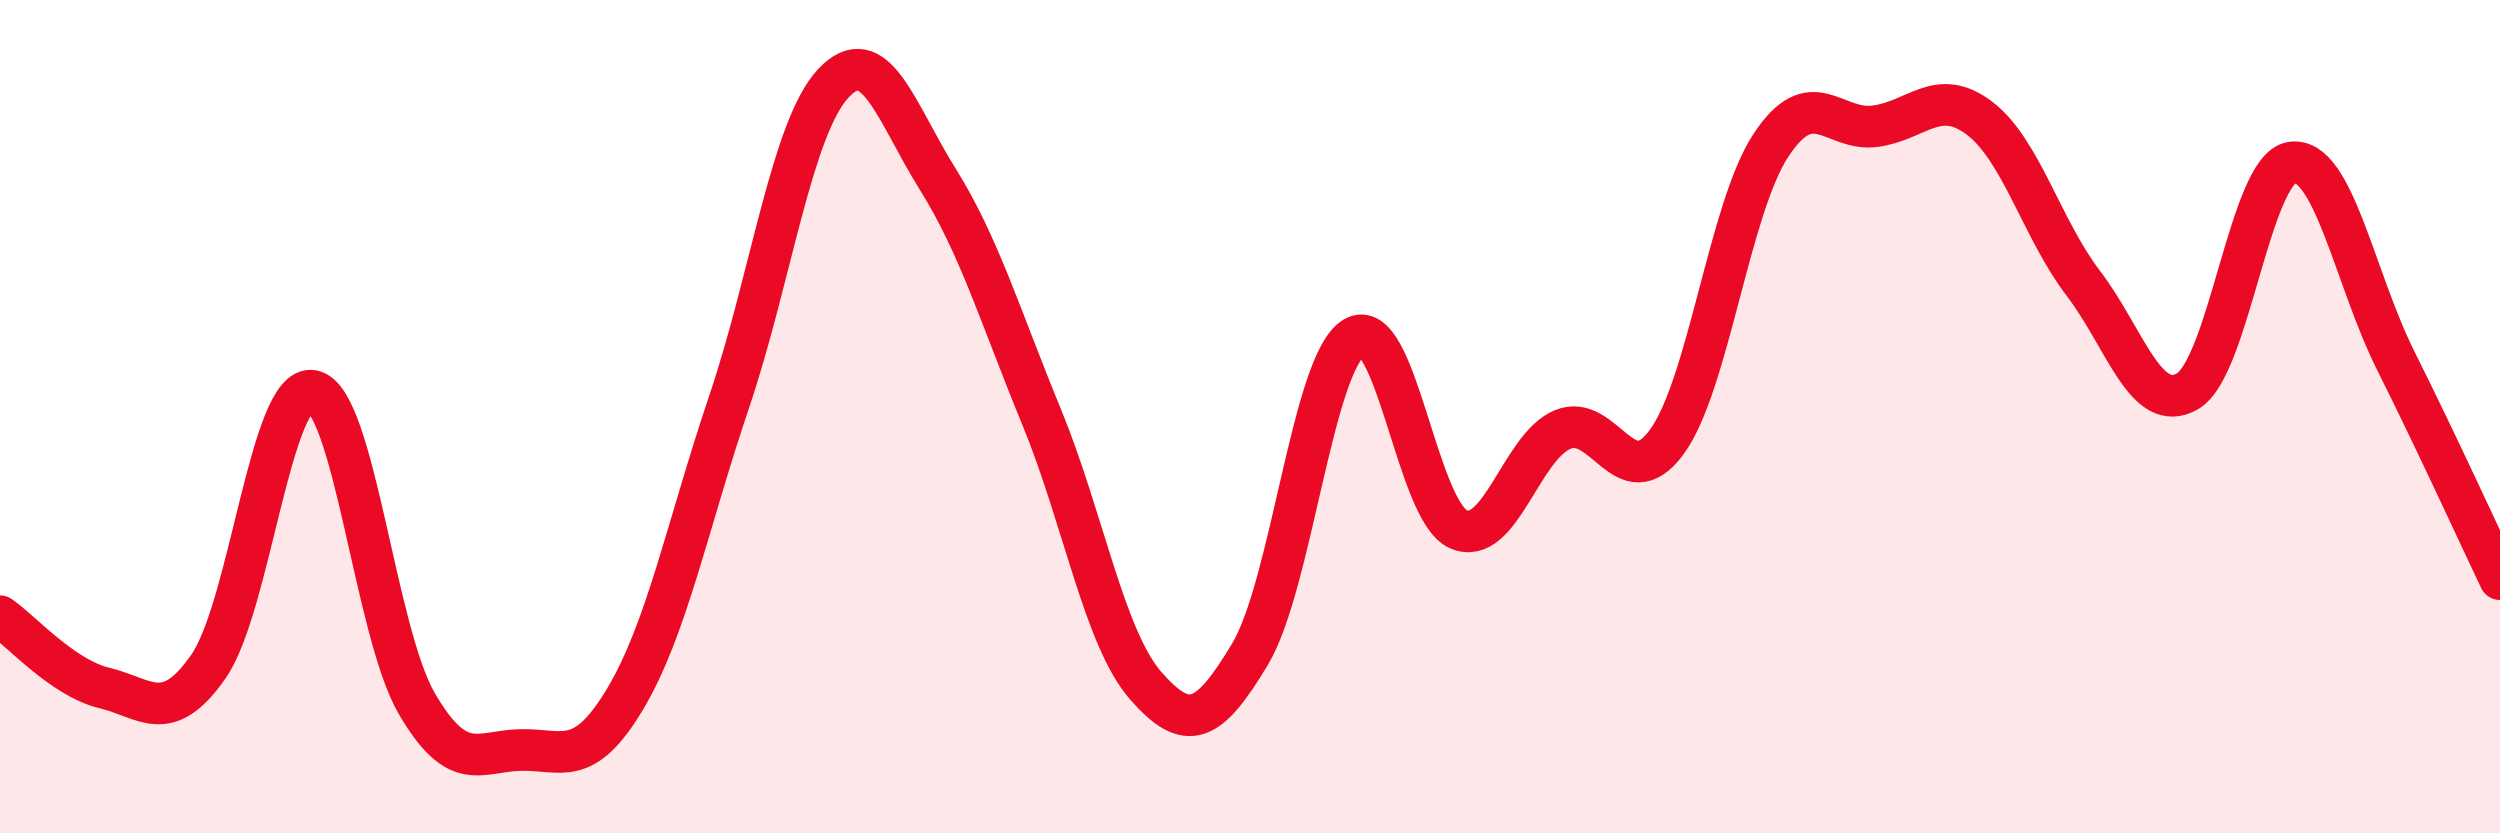
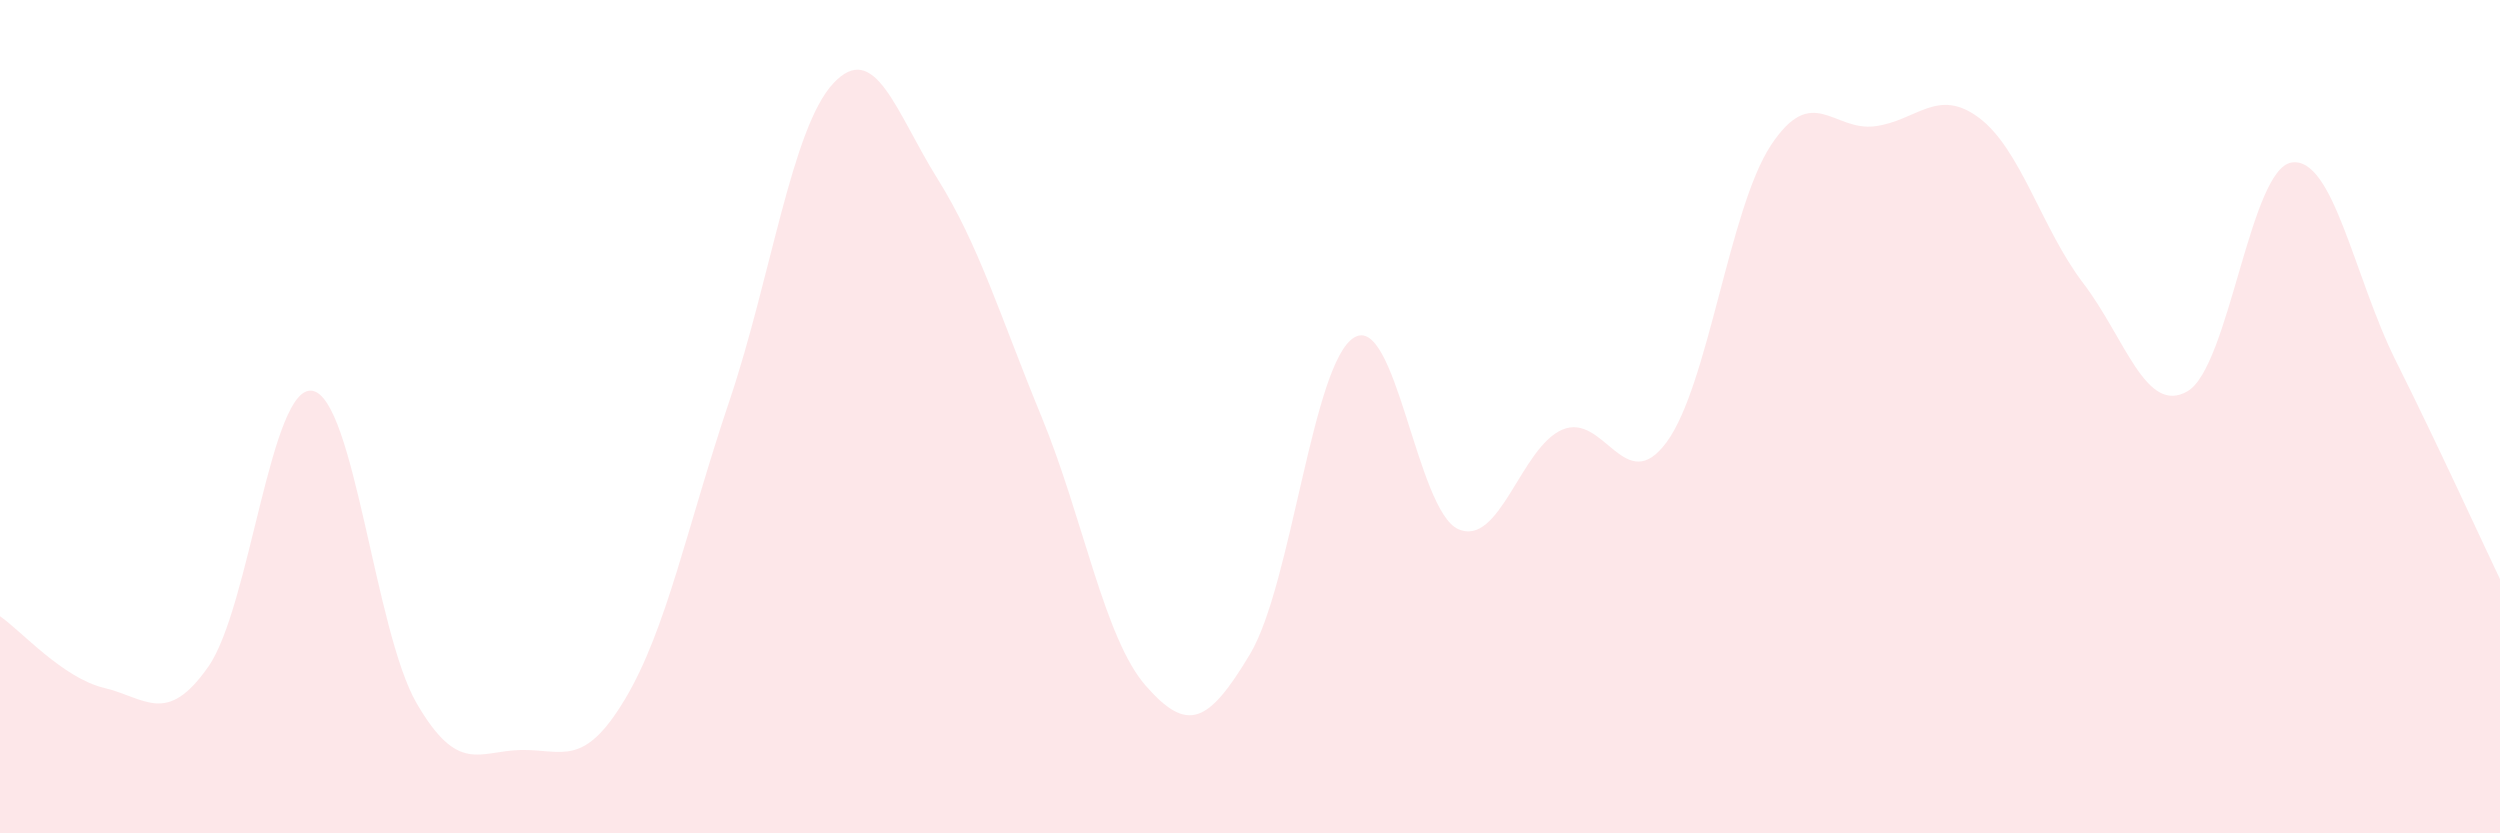
<svg xmlns="http://www.w3.org/2000/svg" width="60" height="20" viewBox="0 0 60 20">
  <path d="M 0,14.79 C 0.5,15.13 1.5,16.27 2.5,16.51 C 3.5,16.75 4,17.43 5,16 C 6,14.57 6.5,9.2 7.5,9.38 C 8.5,9.56 9,15.16 10,16.88 C 11,18.6 11.5,18.02 12.5,18 C 13.5,17.98 14,18.45 15,16.78 C 16,15.11 16.5,12.6 17.5,9.64 C 18.5,6.68 19,3.07 20,2 C 21,0.93 21.5,2.69 22.5,4.29 C 23.5,5.89 24,7.58 25,10.01 C 26,12.44 26.5,15.32 27.5,16.46 C 28.5,17.6 29,17.37 30,15.7 C 31,14.03 31.5,8.7 32.5,8.1 C 33.5,7.5 34,12.26 35,12.7 C 36,13.14 36.5,10.73 37.5,10.31 C 38.5,9.89 39,11.97 40,10.61 C 41,9.25 41.5,5.01 42.5,3.49 C 43.5,1.97 44,3.16 45,3.03 C 46,2.9 46.5,2.08 47.5,2.83 C 48.5,3.58 49,5.49 50,6.8 C 51,8.11 51.5,9.97 52.5,9.39 C 53.5,8.81 54,4.05 55,3.9 C 56,3.75 56.5,6.66 57.5,8.66 C 58.5,10.66 59.5,12.85 60,13.9L60 20L0 20Z" fill="#EB0A25" opacity="0.1" stroke-linecap="round" stroke-linejoin="round" />
-   <path d="M 0,14.79 C 0.5,15.13 1.5,16.27 2.5,16.51 C 3.5,16.75 4,17.43 5,16 C 6,14.57 6.5,9.2 7.5,9.38 C 8.5,9.56 9,15.16 10,16.88 C 11,18.6 11.5,18.02 12.5,18 C 13.5,17.98 14,18.45 15,16.78 C 16,15.11 16.5,12.6 17.5,9.64 C 18.5,6.68 19,3.07 20,2 C 21,0.93 21.5,2.69 22.5,4.29 C 23.5,5.89 24,7.58 25,10.01 C 26,12.44 26.5,15.32 27.5,16.46 C 28.5,17.6 29,17.37 30,15.7 C 31,14.03 31.5,8.7 32.5,8.1 C 33.5,7.5 34,12.26 35,12.7 C 36,13.14 36.5,10.73 37.5,10.31 C 38.5,9.89 39,11.97 40,10.61 C 41,9.25 41.5,5.01 42.5,3.49 C 43.5,1.97 44,3.16 45,3.03 C 46,2.9 46.5,2.08 47.5,2.83 C 48.5,3.58 49,5.49 50,6.8 C 51,8.11 51.5,9.97 52.5,9.39 C 53.5,8.81 54,4.05 55,3.9 C 56,3.75 56.5,6.66 57.5,8.66 C 58.5,10.66 59.5,12.85 60,13.9" stroke="#EB0A25" stroke-width="1" fill="none" stroke-linecap="round" stroke-linejoin="round" />
</svg>